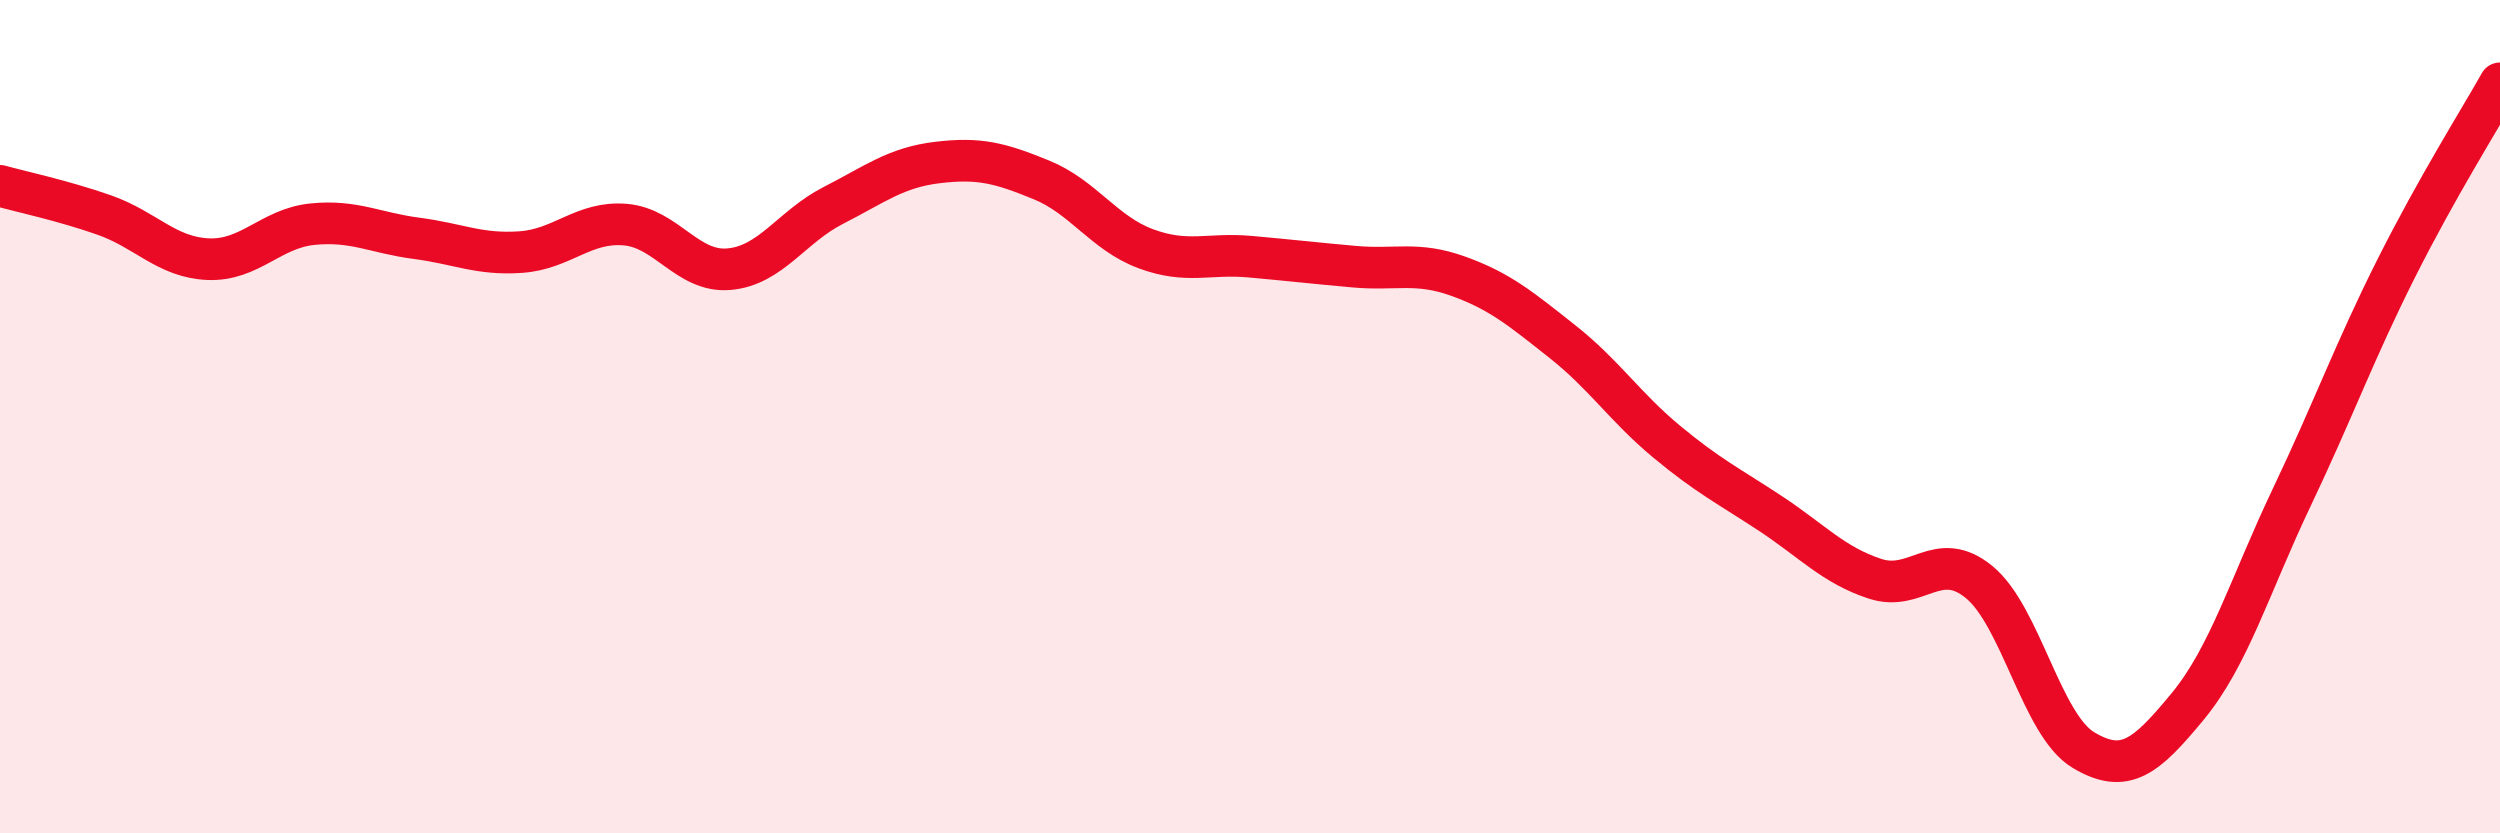
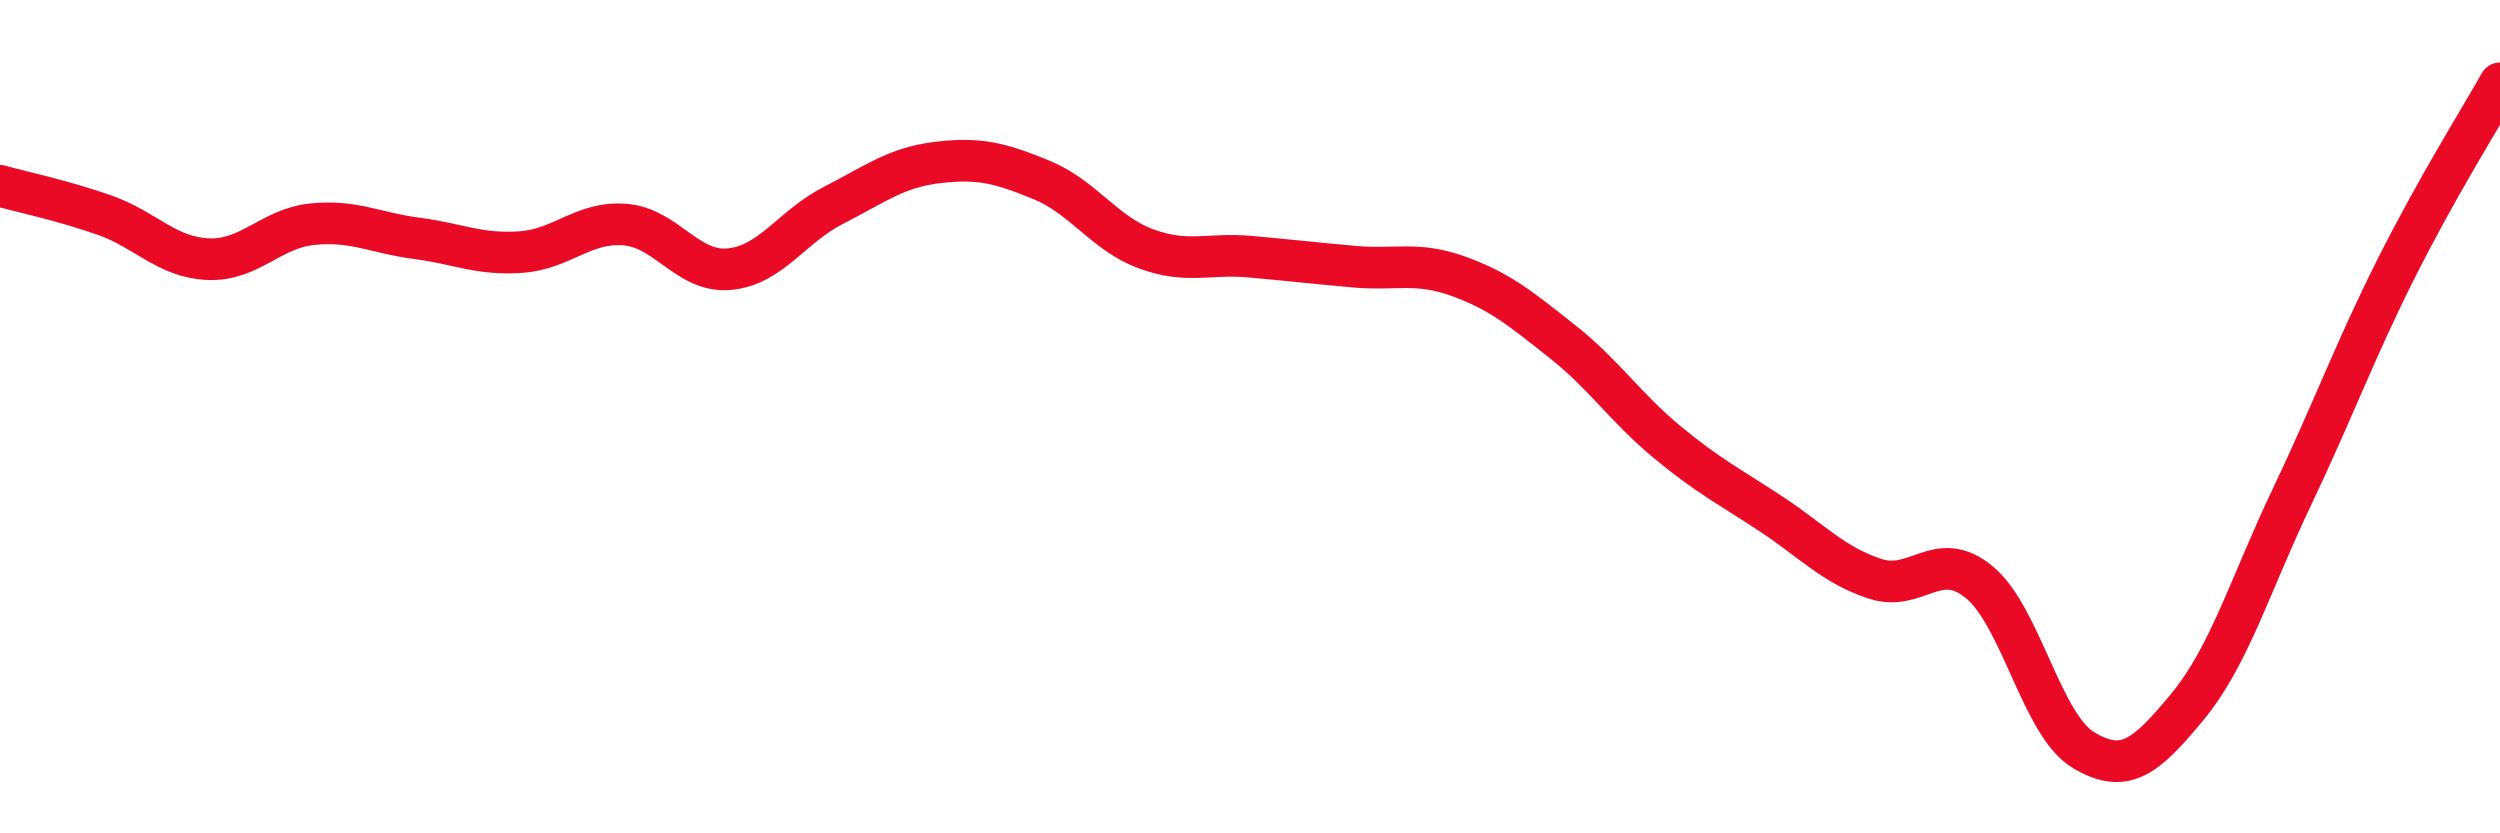
<svg xmlns="http://www.w3.org/2000/svg" width="60" height="20" viewBox="0 0 60 20">
-   <path d="M 0,4.46 C 0.5,4.6 1.5,4.81 2.5,5.16 C 3.5,5.51 4,6.18 5,6.22 C 6,6.26 6.5,5.48 7.5,5.38 C 8.5,5.28 9,5.59 10,5.72 C 11,5.85 11.5,6.12 12.5,6.05 C 13.5,5.98 14,5.31 15,5.39 C 16,5.47 16.5,6.55 17.5,6.46 C 18.5,6.37 19,5.44 20,4.93 C 21,4.42 21.5,4.02 22.5,3.9 C 23.5,3.78 24,3.91 25,4.32 C 26,4.73 26.5,5.6 27.5,5.97 C 28.5,6.34 29,6.07 30,6.16 C 31,6.25 31.5,6.31 32.5,6.4 C 33.5,6.49 34,6.27 35,6.63 C 36,6.99 36.5,7.41 37.5,8.2 C 38.5,8.99 39,9.77 40,10.6 C 41,11.43 41.5,11.67 42.5,12.33 C 43.5,12.99 44,13.56 45,13.89 C 46,14.22 46.5,13.15 47.5,13.97 C 48.5,14.79 49,17.4 50,18 C 51,18.6 51.5,18.17 52.5,16.96 C 53.5,15.75 54,14.04 55,11.94 C 56,9.84 56.5,8.45 57.5,6.46 C 58.5,4.47 59.5,2.89 60,2L60 20L0 20Z" fill="#EB0A25" opacity="0.1" stroke-linecap="round" stroke-linejoin="round" />
  <path d="M 0,4.46 C 0.5,4.6 1.5,4.81 2.5,5.16 C 3.5,5.51 4,6.18 5,6.22 C 6,6.26 6.5,5.48 7.5,5.38 C 8.5,5.28 9,5.59 10,5.72 C 11,5.85 11.5,6.12 12.5,6.05 C 13.5,5.98 14,5.31 15,5.39 C 16,5.47 16.5,6.55 17.5,6.46 C 18.5,6.37 19,5.44 20,4.93 C 21,4.42 21.5,4.02 22.5,3.9 C 23.5,3.78 24,3.91 25,4.32 C 26,4.73 26.5,5.6 27.5,5.97 C 28.5,6.34 29,6.07 30,6.16 C 31,6.25 31.5,6.31 32.5,6.4 C 33.5,6.49 34,6.27 35,6.63 C 36,6.99 36.5,7.41 37.5,8.2 C 38.5,8.99 39,9.77 40,10.6 C 41,11.43 41.5,11.67 42.5,12.33 C 43.5,12.99 44,13.56 45,13.89 C 46,14.22 46.5,13.15 47.5,13.97 C 48.5,14.79 49,17.4 50,18 C 51,18.6 51.5,18.17 52.5,16.96 C 53.5,15.75 54,14.04 55,11.94 C 56,9.84 56.5,8.45 57.5,6.46 C 58.5,4.47 59.5,2.89 60,2" stroke="#EB0A25" stroke-width="1" fill="none" stroke-linecap="round" stroke-linejoin="round" />
</svg>